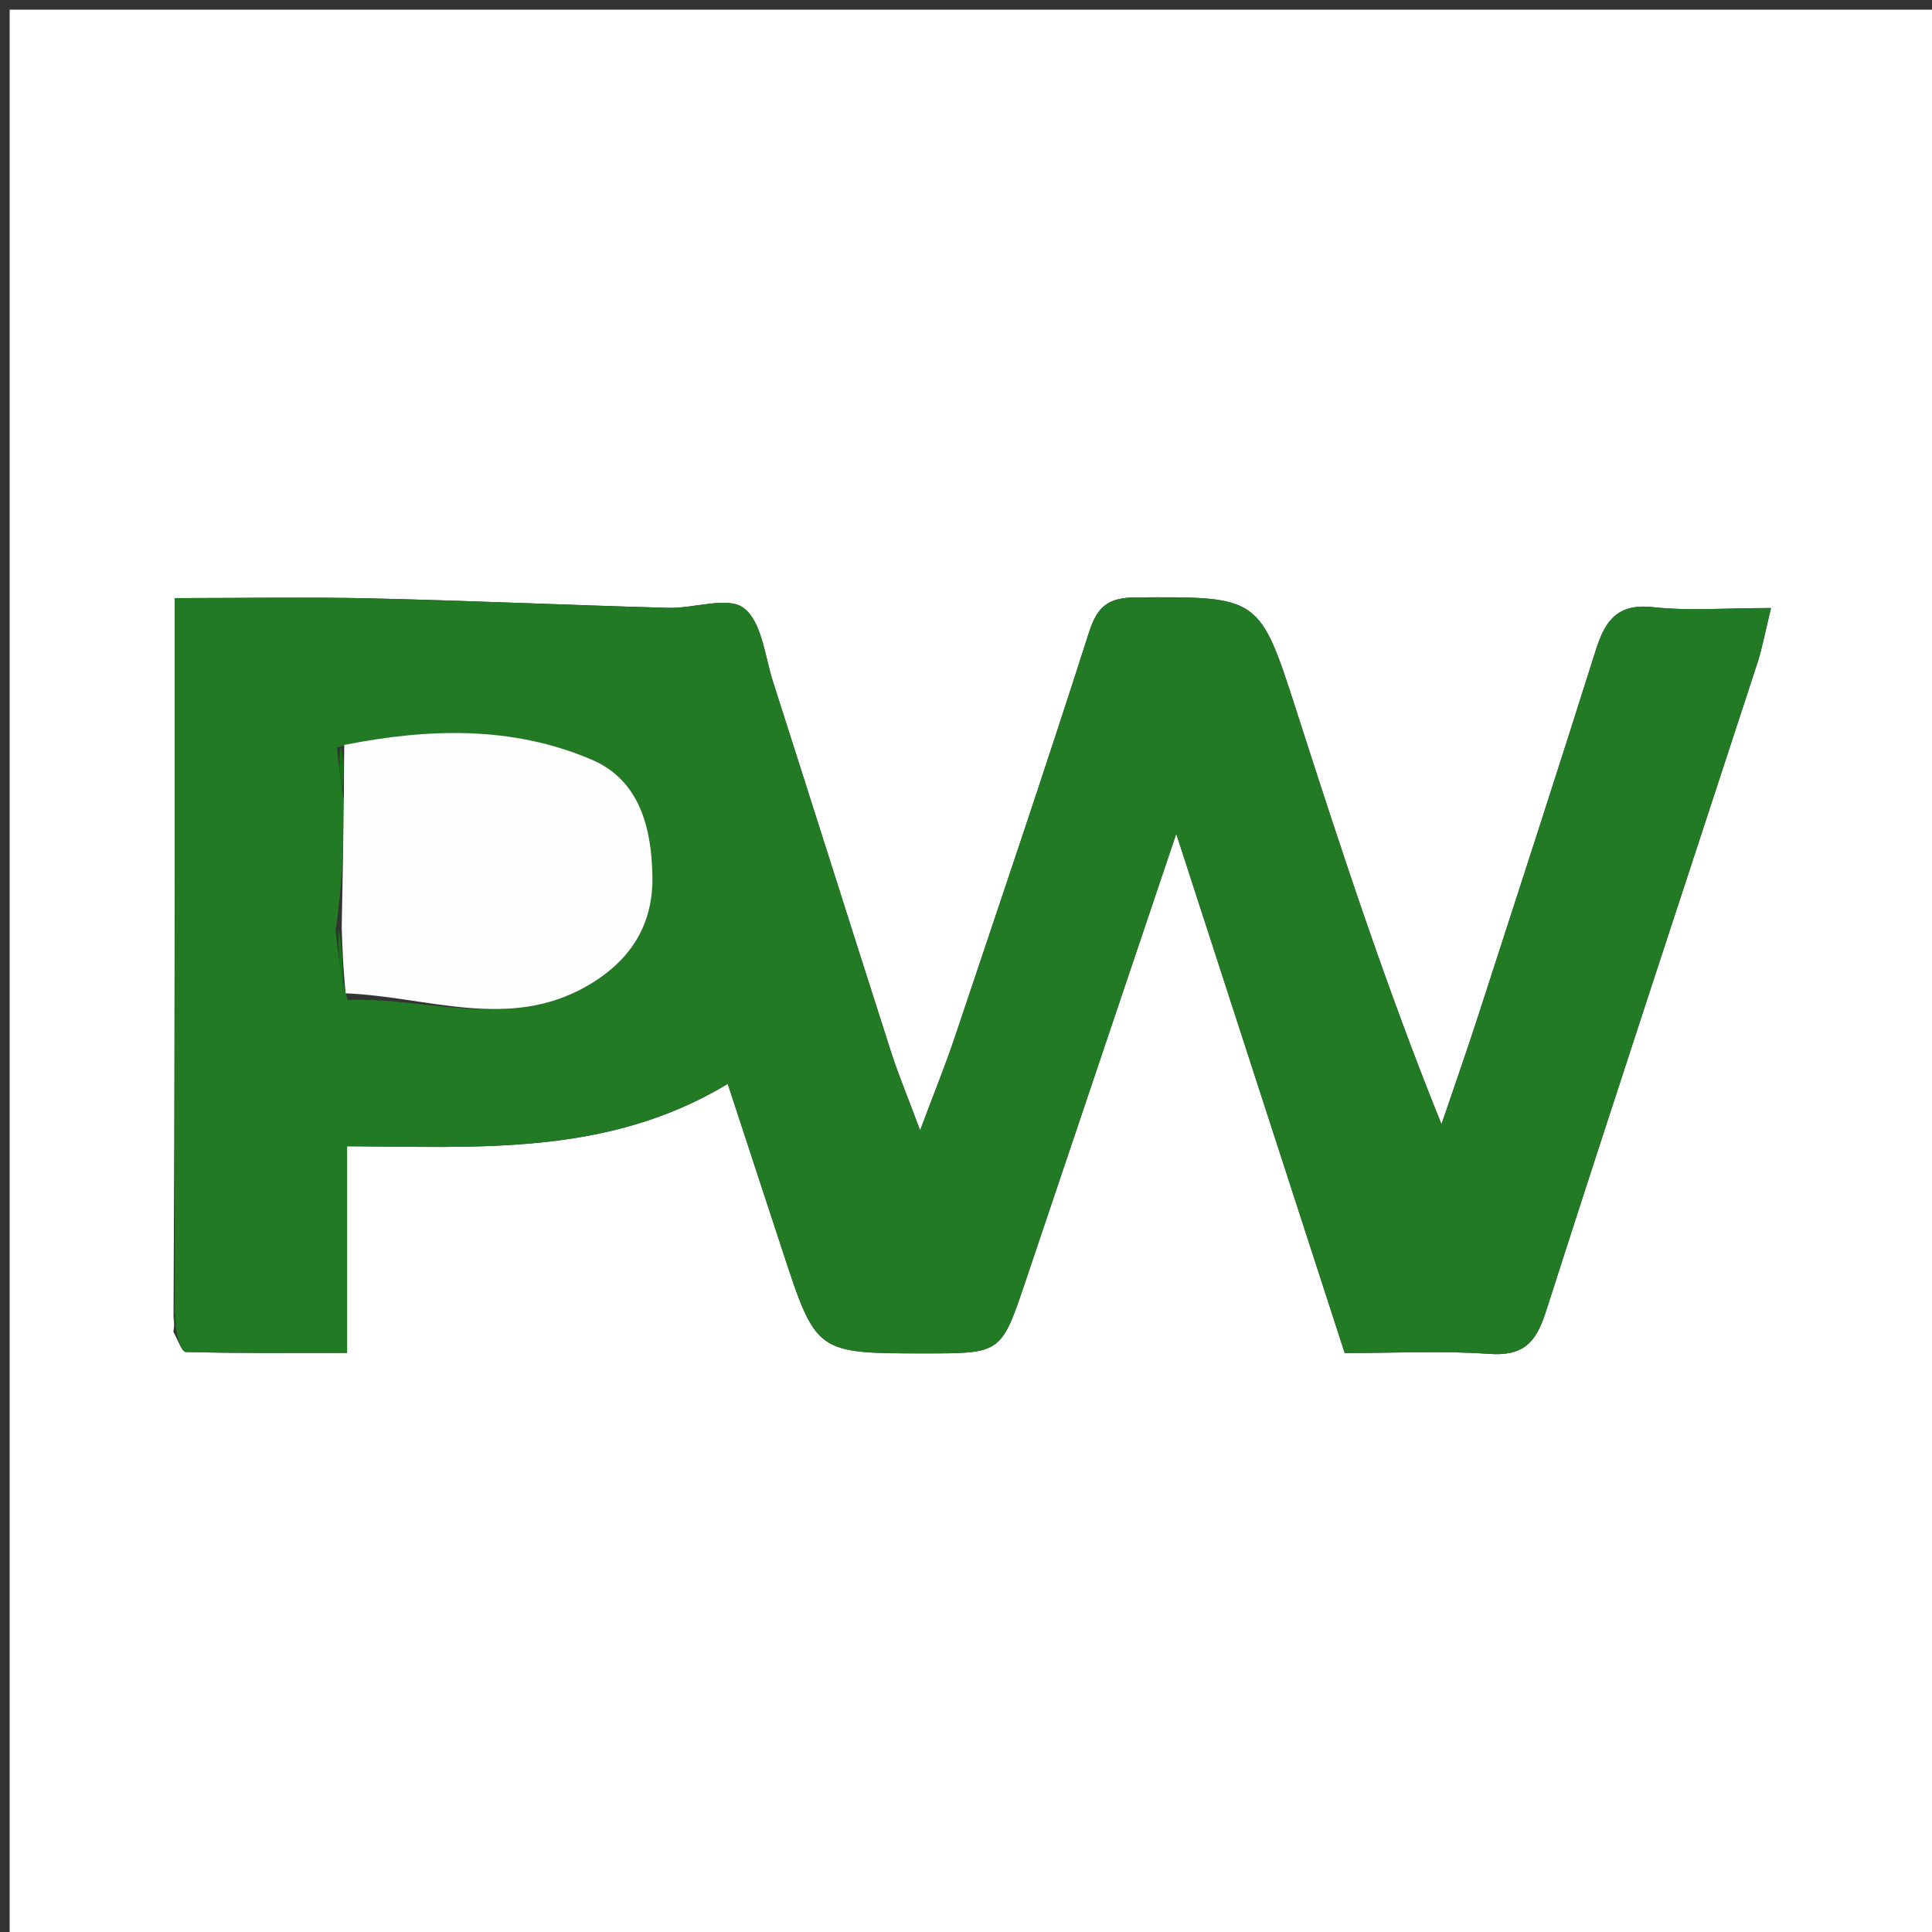
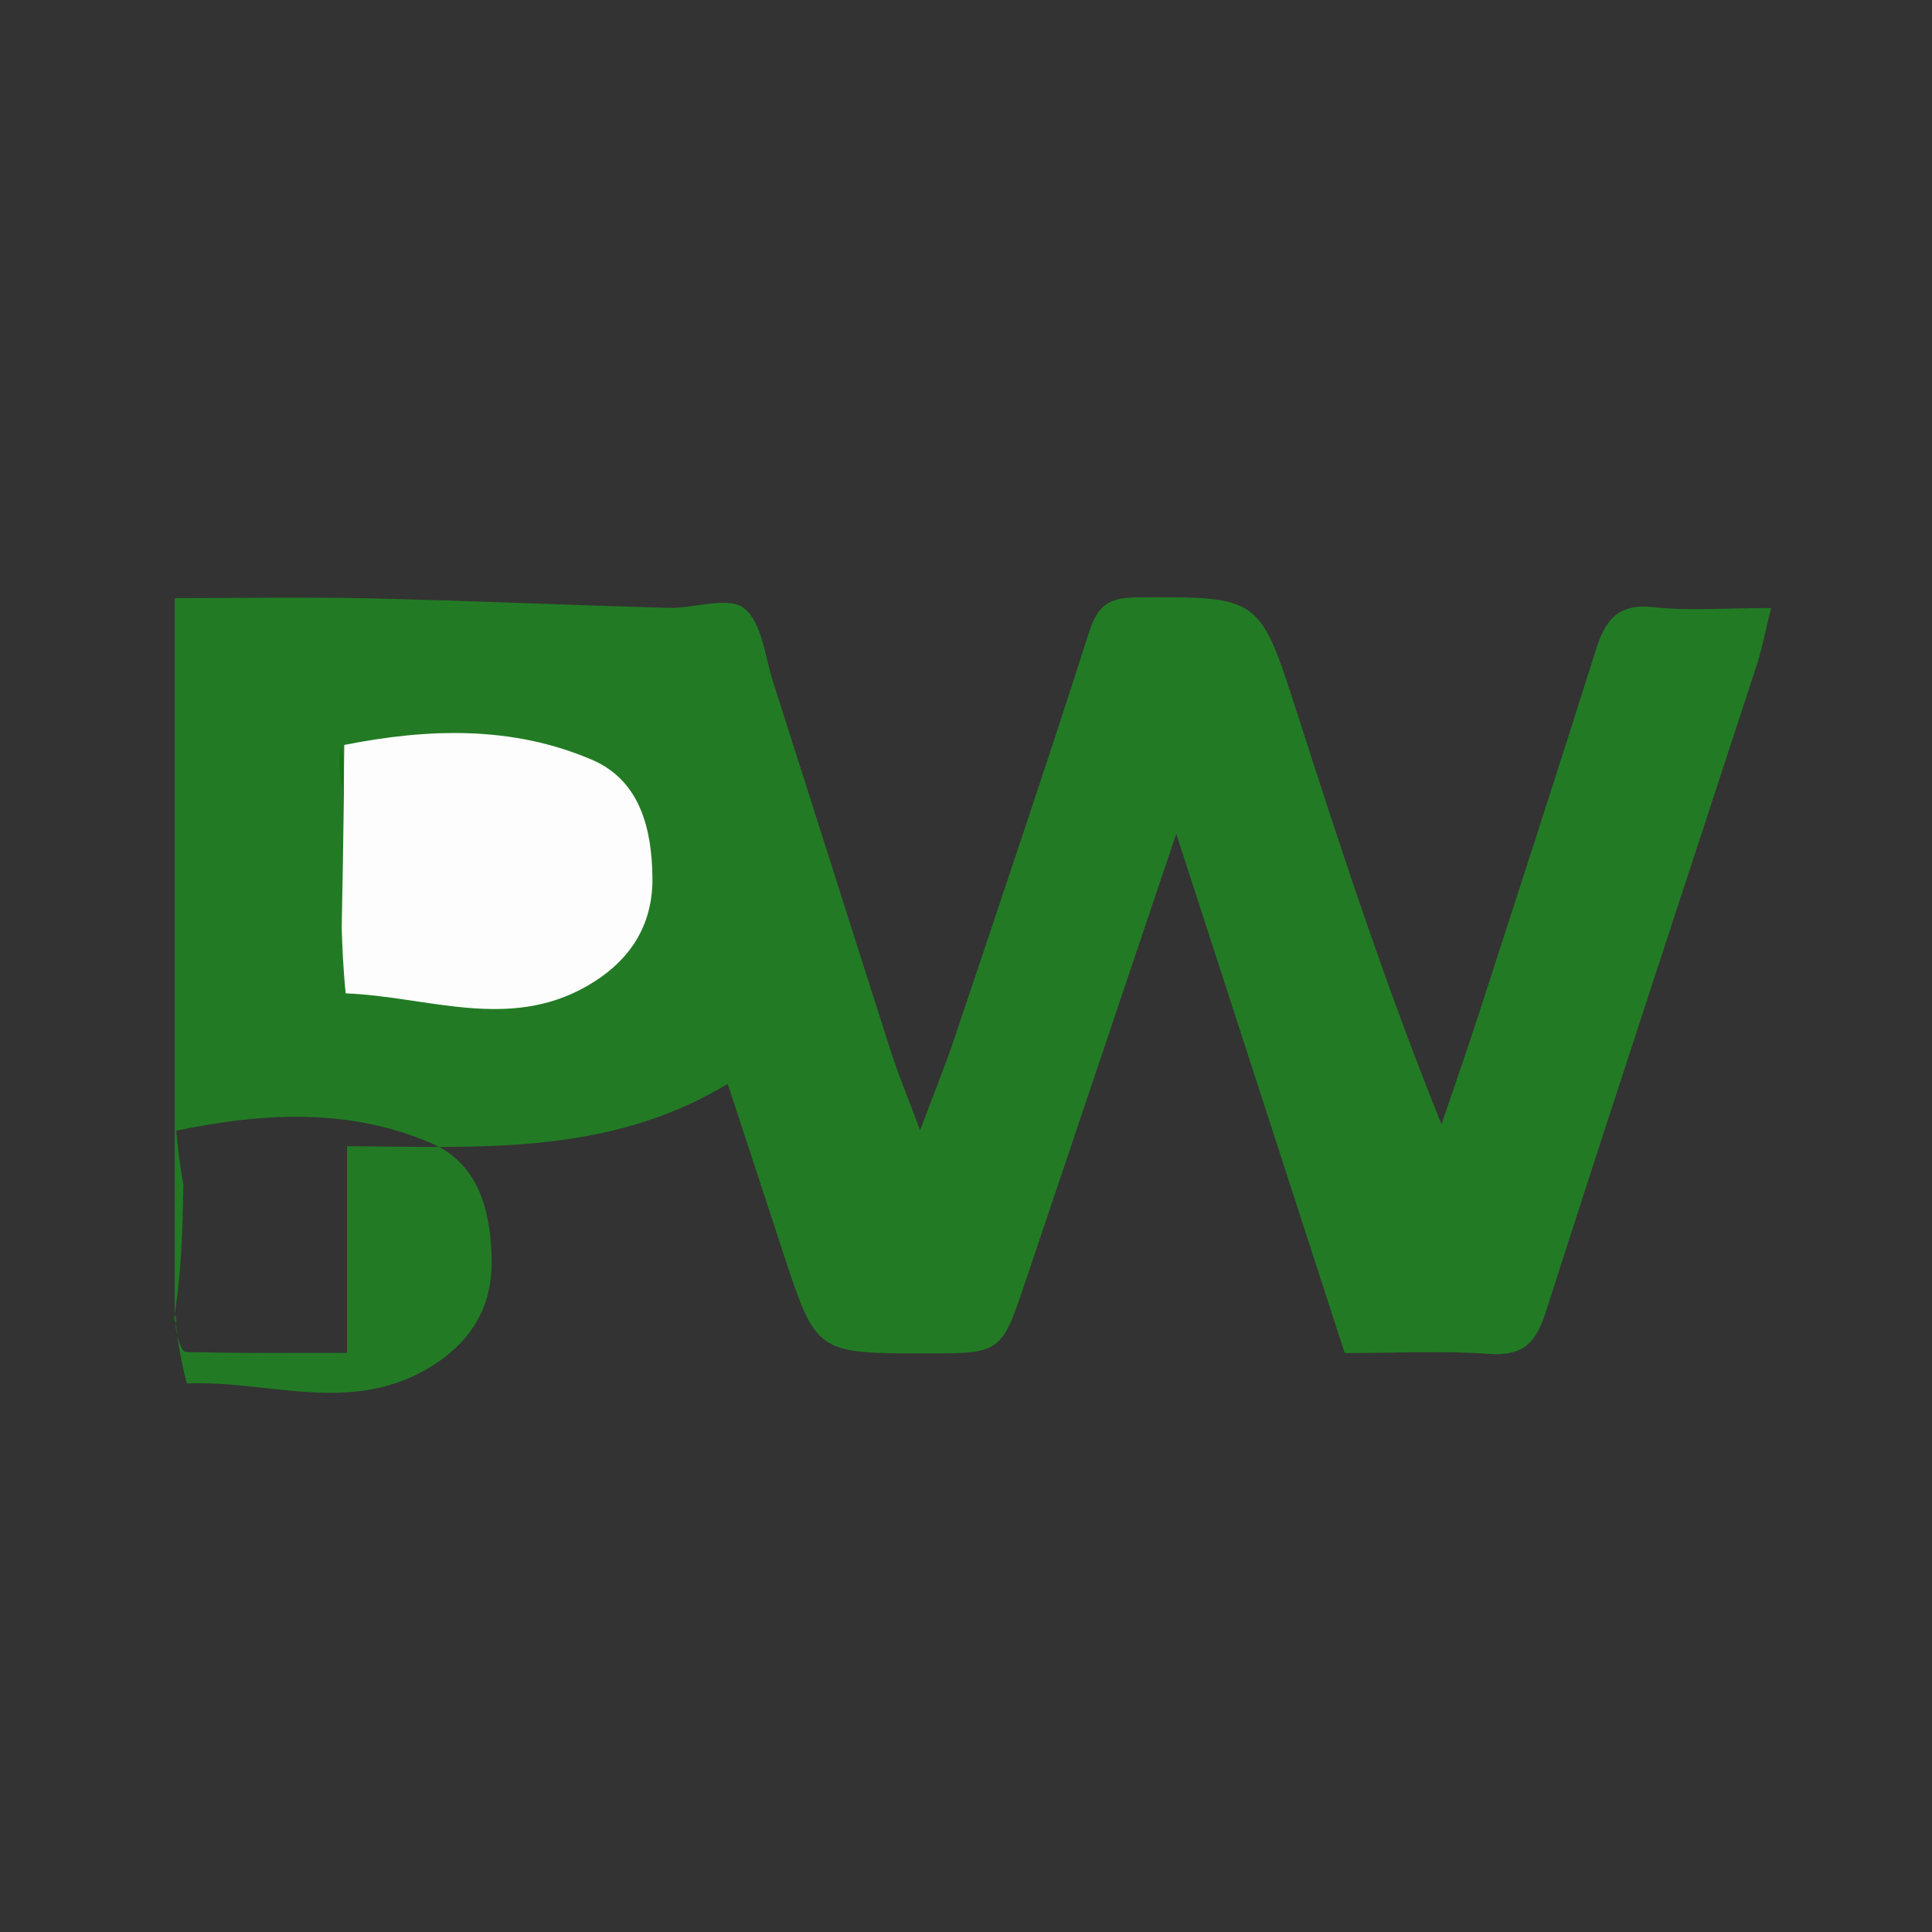
<svg xmlns="http://www.w3.org/2000/svg" data-bbox="1 1 200 200" viewBox="0 0 200 200" data-type="color">
  <rect x="0" y="0" width="200" height="200" fill="#333333" stroke="none" />
  <g>
-     <path d="M87 201H1V1h200v200zm-69.054-63.136c.432.729.848 2.08 1.3 2.092 5.413.146 10.832.094 16.682.094v-21.392c13.627.063 27.006 1.03 39.407-6.456 2.01 6.127 3.853 11.746 5.699 17.364 3.46 10.535 3.461 10.534 14.743 10.535 7.867.001 7.868.001 10.374-7.438l15.614-46.355 17.44 53.758c5.285 0 10.126-.258 14.924.086 3.504.25 4.847-1.086 5.879-4.306 7.185-22.42 14.59-44.77 21.897-67.15.531-1.628.834-3.33 1.428-5.754-4.646 0-8.47.32-12.216-.09-3.675-.402-4.954 1.391-5.909 4.419-3.987 12.637-8.085 25.24-12.171 37.846-1.223 3.773-2.54 7.515-3.815 11.272-5.79-14.344-10.41-28.465-14.955-42.61-3.887-12.098-3.848-12.016-16.69-11.935-2.828.018-3.973.898-4.839 3.605-4.496 14.05-9.232 28.024-13.927 42.01-.946 2.82-2.072 5.578-3.562 9.556-1.343-3.608-2.288-5.869-3.034-8.194-4.082-12.724-8.1-25.47-12.178-38.195-.859-2.68-1.164-6.241-3.04-7.678-1.64-1.255-5.134.05-7.803-.023-10.257-.282-20.51-.744-30.768-.979-6.688-.153-13.382-.028-20.336-.028 0 24.878 0 49.488-.126 74.58 0 0 .145.478-.018 1.366" fill="#FEFFFE" data-color="1" />
-     <path d="M18.09 136.016V61.918c6.954 0 13.648-.125 20.336.028 10.258.235 20.511.697 30.768.98 2.669.073 6.164-1.233 7.803.022 1.876 1.437 2.181 4.998 3.04 7.678 4.079 12.725 8.096 25.47 12.178 38.195.746 2.325 1.69 4.586 3.034 8.194 1.49-3.978 2.616-6.737 3.562-9.556 4.695-13.986 9.431-27.96 13.927-42.01.866-2.707 2.011-3.587 4.84-3.605 12.84-.081 12.802-.163 16.689 11.935 4.545 14.145 9.166 28.266 14.955 42.61 1.275-3.757 2.592-7.499 3.815-11.272 4.086-12.606 8.184-25.209 12.171-37.846.955-3.028 2.234-4.821 5.909-4.42 3.745.41 7.57.091 12.216.091-.594 2.424-.897 4.126-1.428 5.753-7.306 22.382-14.712 44.731-21.897 67.151-1.032 3.22-2.375 4.556-5.879 4.306-4.798-.344-9.639-.086-14.924-.086l-17.44-53.758-15.614 46.355c-2.506 7.44-2.507 7.44-10.374 7.438-11.282 0-11.282 0-14.743-10.535-1.846-5.618-3.688-11.237-5.699-17.364-12.401 7.486-25.78 6.52-39.407 6.456v21.392c-5.85 0-11.27.052-16.683-.094-.451-.013-.867-1.363-1.066-2.626.126-.794.019-1.054-.089-1.314m16.645-39.685c.25 2.191.5 4.382 1.255 7.199 8.245-.37 16.624 3.211 24.76-1.446 4.59-2.628 6.858-6.405 6.79-11.286-.067-4.87-1.206-9.98-6.255-12.145-8.262-3.545-16.96-3.259-26.394-1.292.151 1.588.303 3.176.735 5.609-.085 4.353-.17 8.707-.891 13.361" fill="#227B24" data-color="2" />
+     <path d="M18.09 136.016V61.918c6.954 0 13.648-.125 20.336.028 10.258.235 20.511.697 30.768.98 2.669.073 6.164-1.233 7.803.022 1.876 1.437 2.181 4.998 3.04 7.678 4.079 12.725 8.096 25.47 12.178 38.195.746 2.325 1.69 4.586 3.034 8.194 1.49-3.978 2.616-6.737 3.562-9.556 4.695-13.986 9.431-27.96 13.927-42.01.866-2.707 2.011-3.587 4.84-3.605 12.84-.081 12.802-.163 16.689 11.935 4.545 14.145 9.166 28.266 14.955 42.61 1.275-3.757 2.592-7.499 3.815-11.272 4.086-12.606 8.184-25.209 12.171-37.846.955-3.028 2.234-4.821 5.909-4.42 3.745.41 7.57.091 12.216.091-.594 2.424-.897 4.126-1.428 5.753-7.306 22.382-14.712 44.731-21.897 67.151-1.032 3.22-2.375 4.556-5.879 4.306-4.798-.344-9.639-.086-14.924-.086l-17.44-53.758-15.614 46.355c-2.506 7.44-2.507 7.44-10.374 7.438-11.282 0-11.282 0-14.743-10.535-1.846-5.618-3.688-11.237-5.699-17.364-12.401 7.486-25.78 6.52-39.407 6.456v21.392c-5.85 0-11.27.052-16.683-.094-.451-.013-.867-1.363-1.066-2.626.126-.794.019-1.054-.089-1.314c.25 2.191.5 4.382 1.255 7.199 8.245-.37 16.624 3.211 24.76-1.446 4.59-2.628 6.858-6.405 6.79-11.286-.067-4.87-1.206-9.98-6.255-12.145-8.262-3.545-16.96-3.259-26.394-1.292.151 1.588.303 3.176.735 5.609-.085 4.353-.17 8.707-.891 13.361" fill="#227B24" data-color="2" />
    <path d="M18.027 136.258c.17.018.278.278.234.628-.152.09-.297-.387-.234-.628" fill="#137113" data-color="3" />
    <path d="M35.638 77.115c8.686-1.72 17.385-2.007 25.647 1.538 5.049 2.166 6.188 7.275 6.255 12.145.068 4.88-2.2 8.658-6.79 11.286-8.136 4.657-16.515 1.076-24.965.747-.274-2.733-.344-4.767-.413-6.8.084-4.354.17-8.708.23-13.89-.003-2.227.017-3.626.036-5.026" fill="#FCFDFC" data-color="4" />
-     <path d="M35.053 96.18c.388 1.884.458 3.918.48 6.338-.299-1.805-.549-3.996-.48-6.337" fill="#127615" data-color="5" />
    <path d="M35.264 77.238c.355 1.277.335 2.676.198 4.481a13 13 0 0 1-.198-4.481" fill="#127615" data-color="5" />
  </g>
</svg>